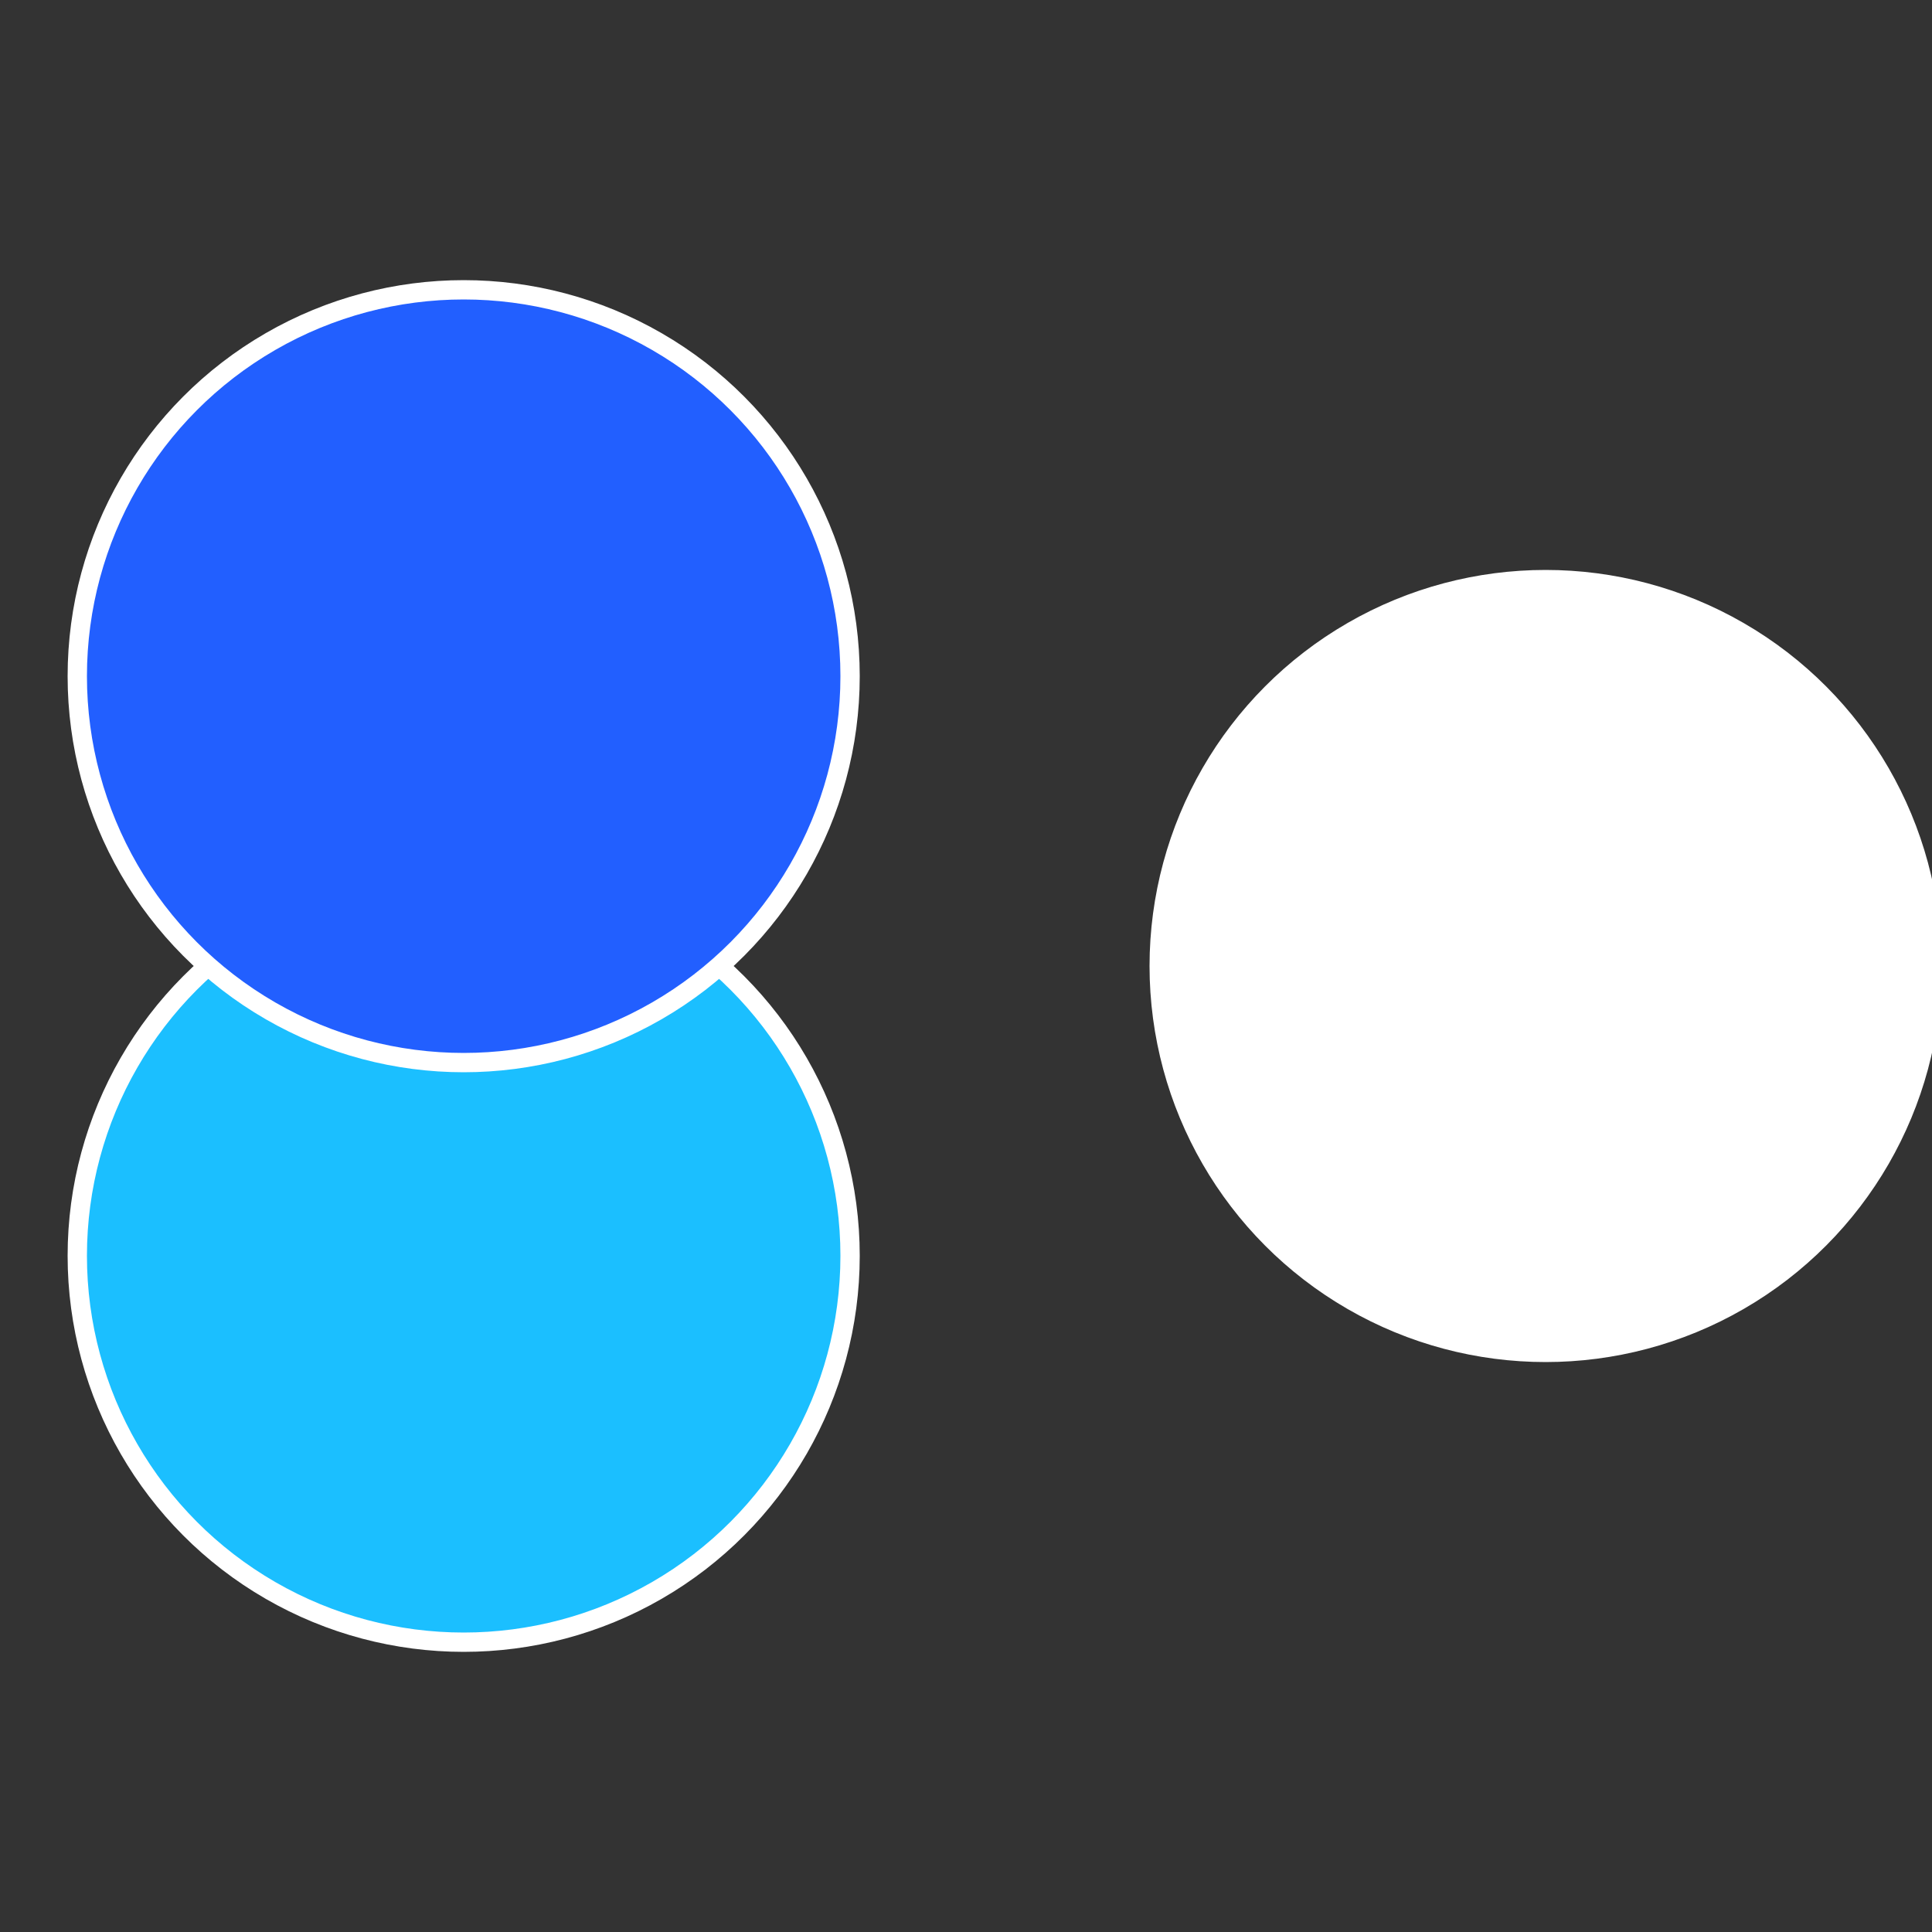
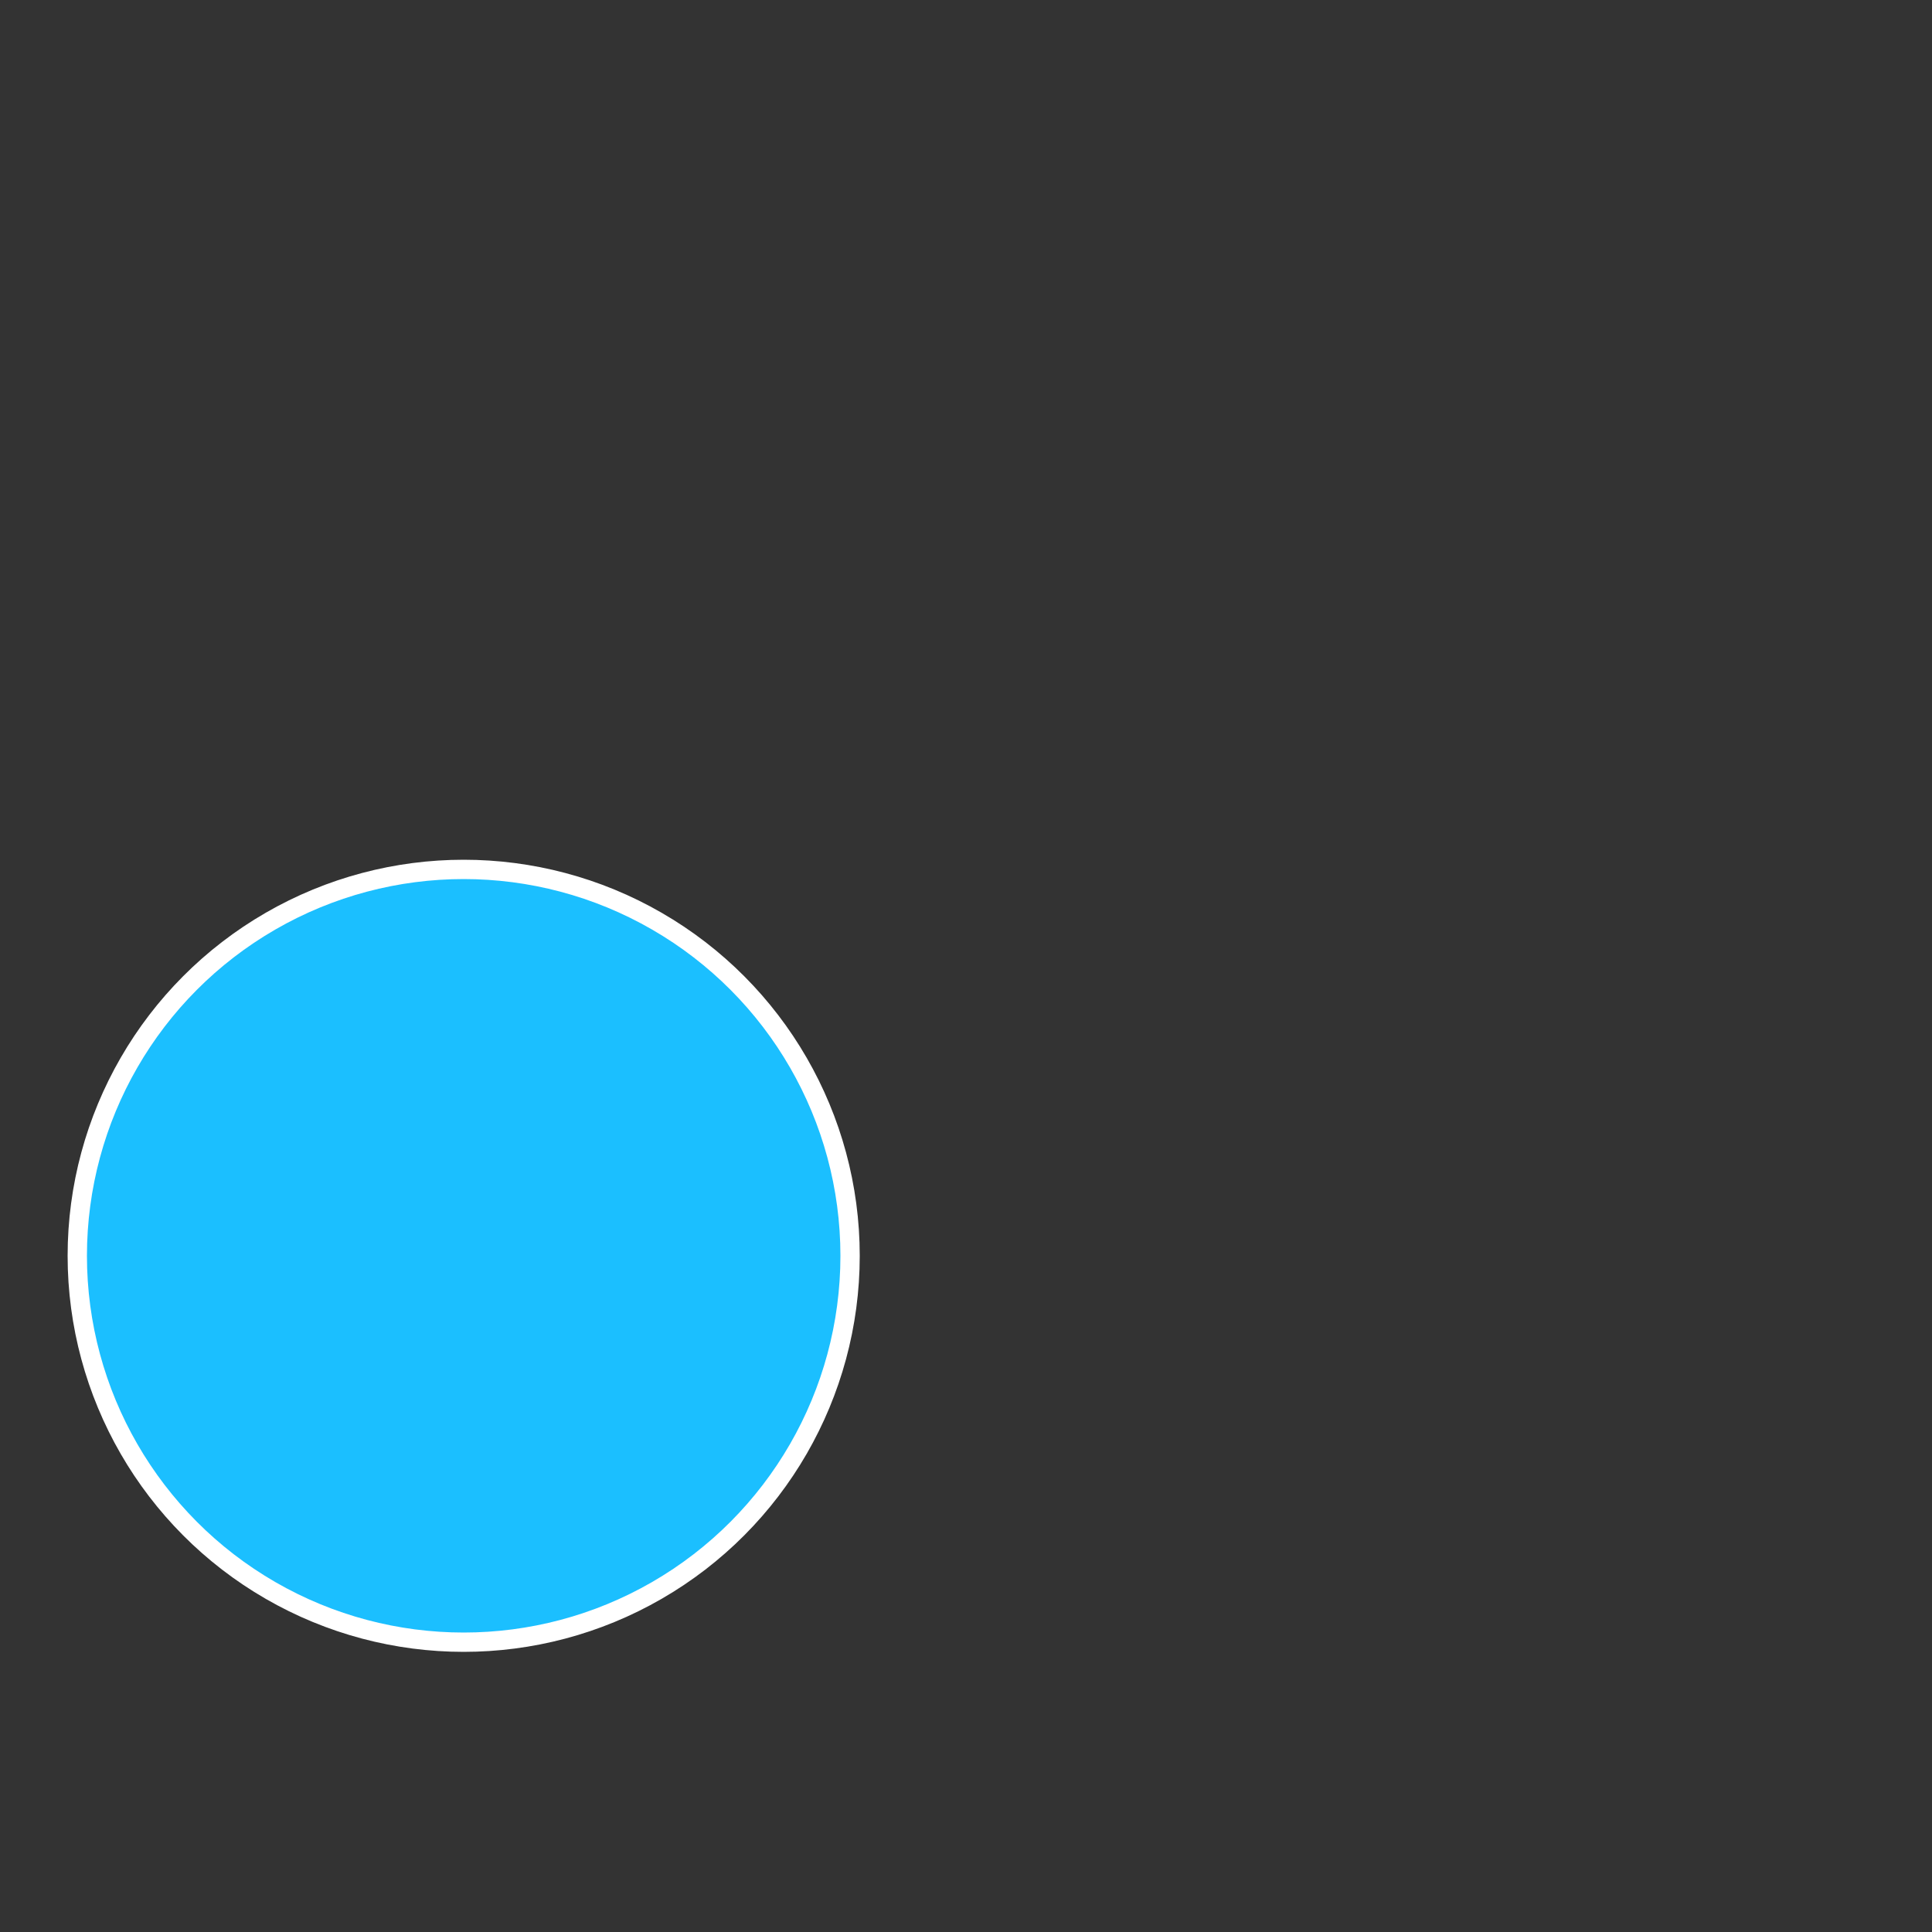
<svg xmlns="http://www.w3.org/2000/svg" width="500" height="500" viewBox="-1 -1 2 2">
  <rect x="-1" y="-1" width="2" height="2" fill="#333333" stroke="none" />
-   <circle cx="0.6" cy="0" r="0.4" fill="#ffffffffffffffaa22588" stroke="#fff" stroke-width="1%" />
  <circle cx="-0.52" cy="0.3" r="0.4" fill="#1bbffffffffffffffaa225" stroke="#fff" stroke-width="1%" />
-   <circle cx="-0.52" cy="-0.3" r="0.4" fill="#225ffffffffffffffaa14" stroke="#fff" stroke-width="1%" />
</svg>